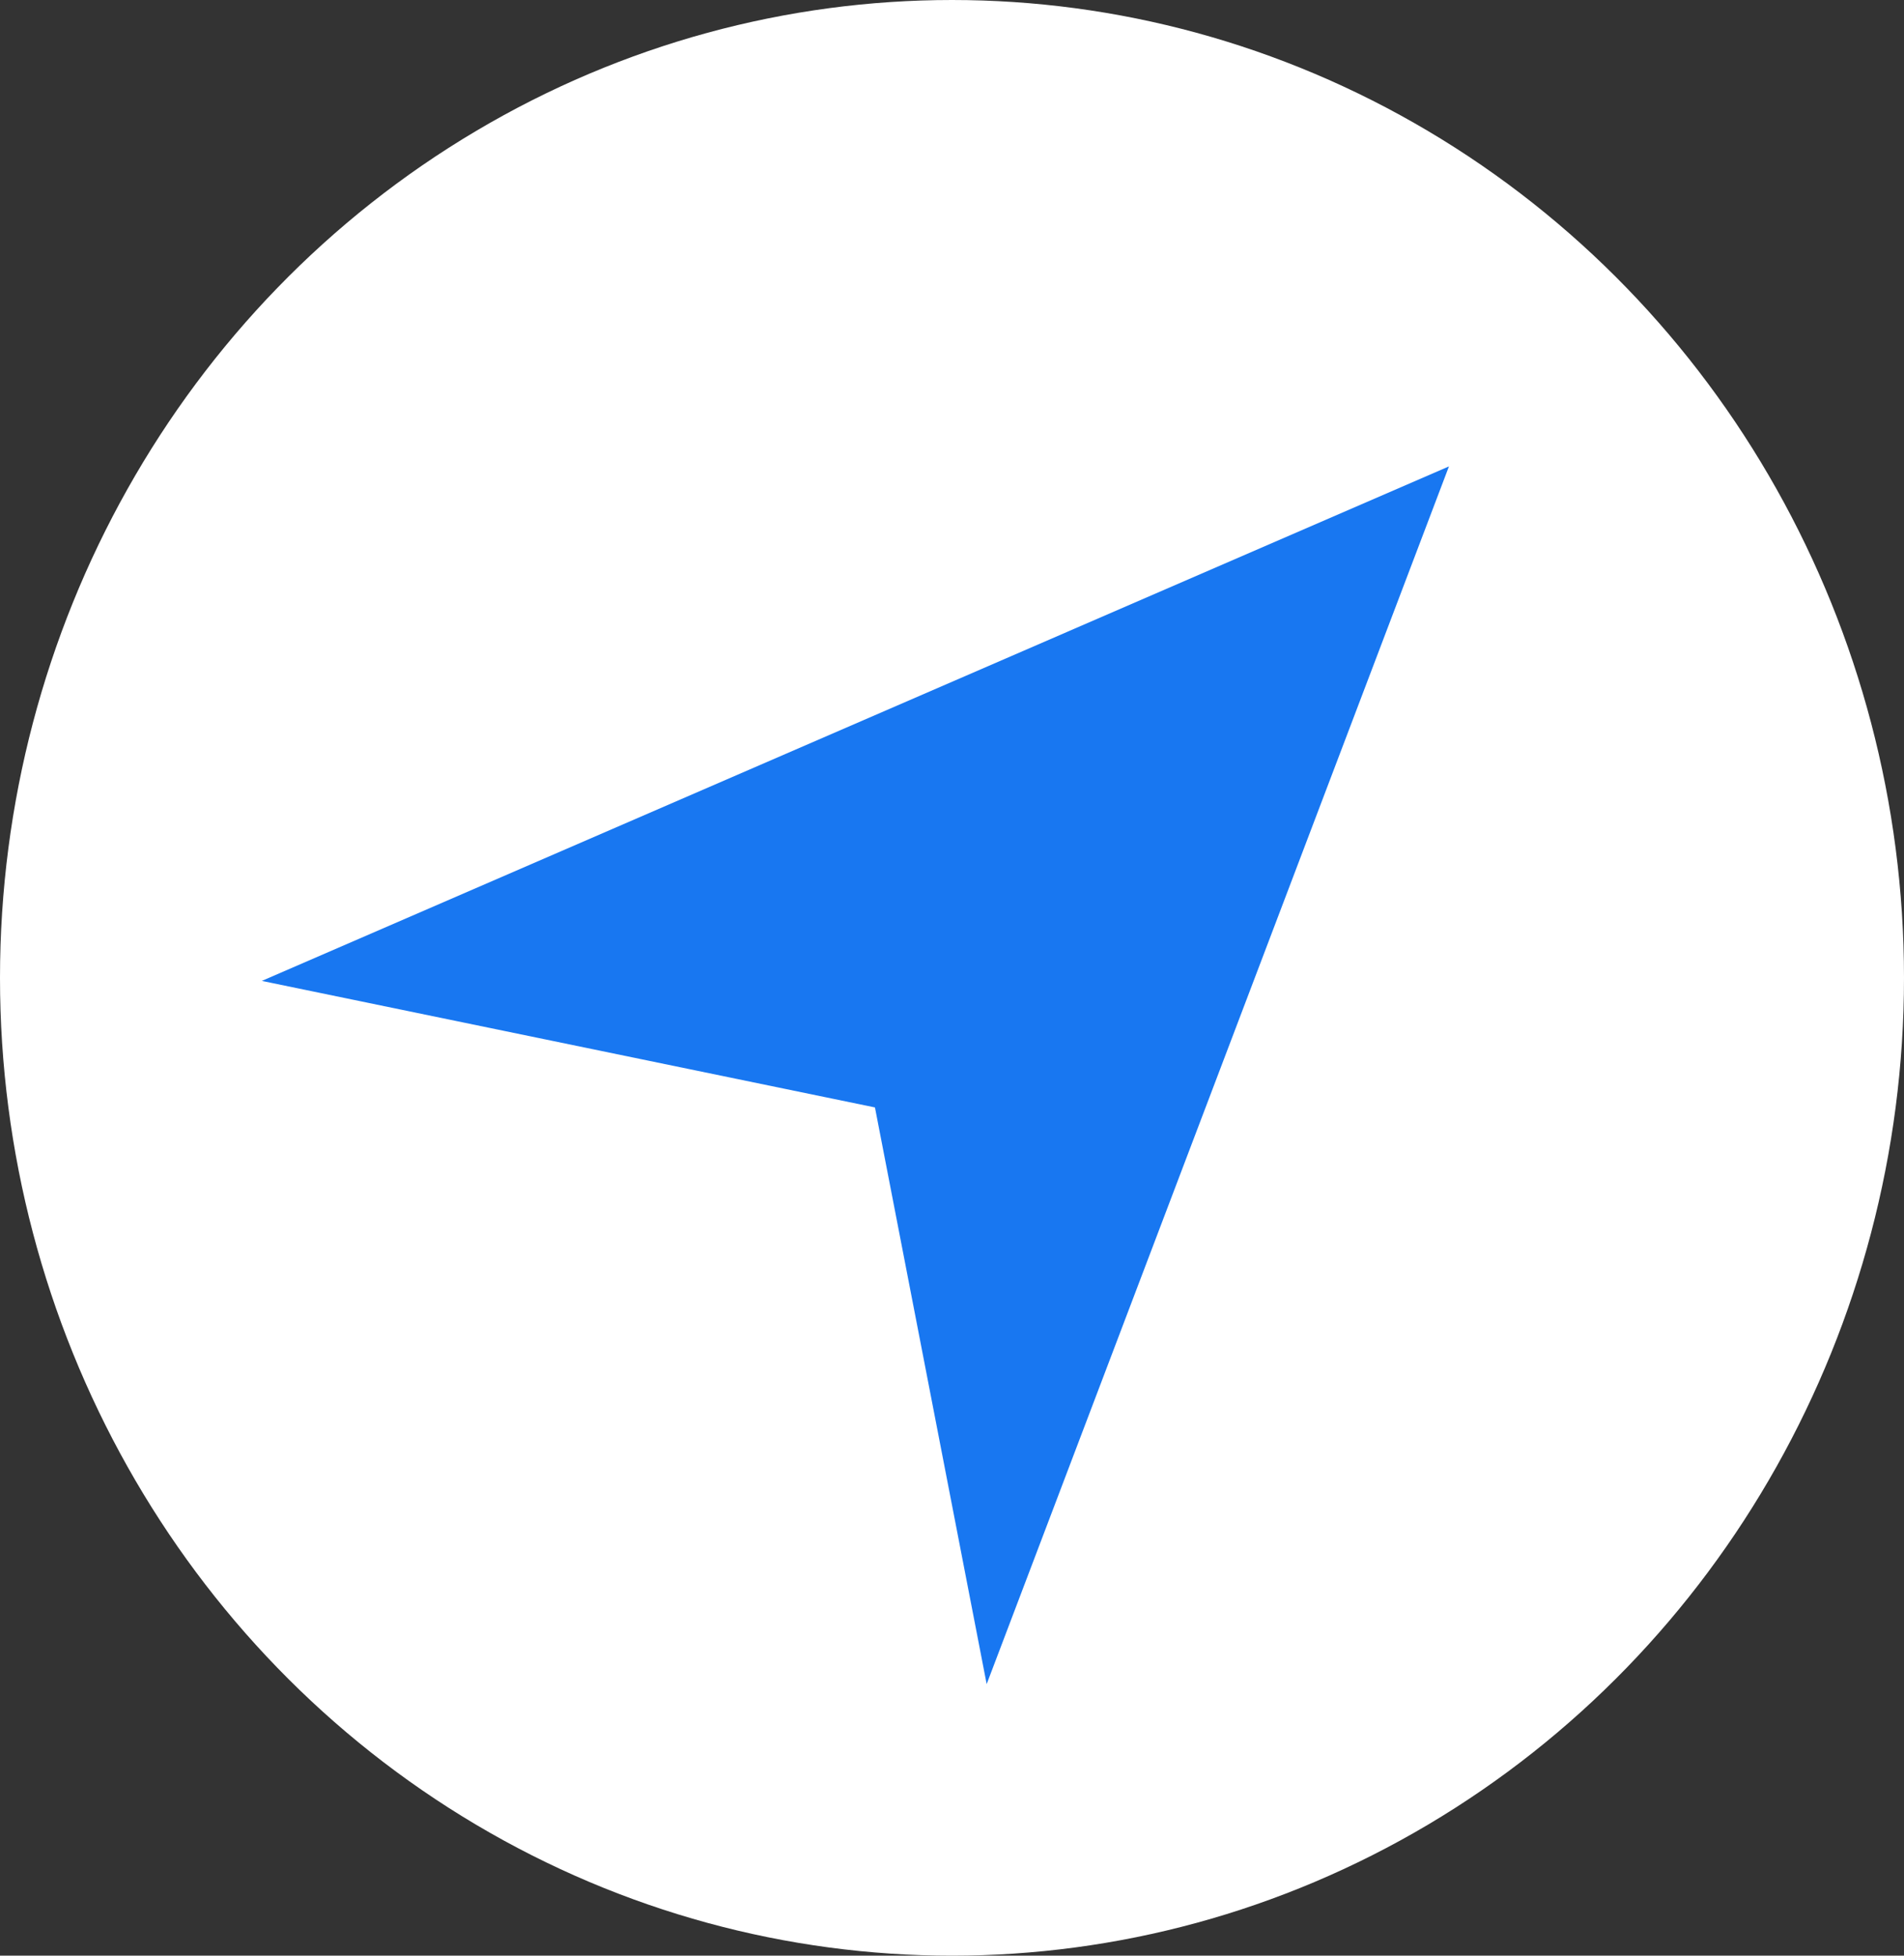
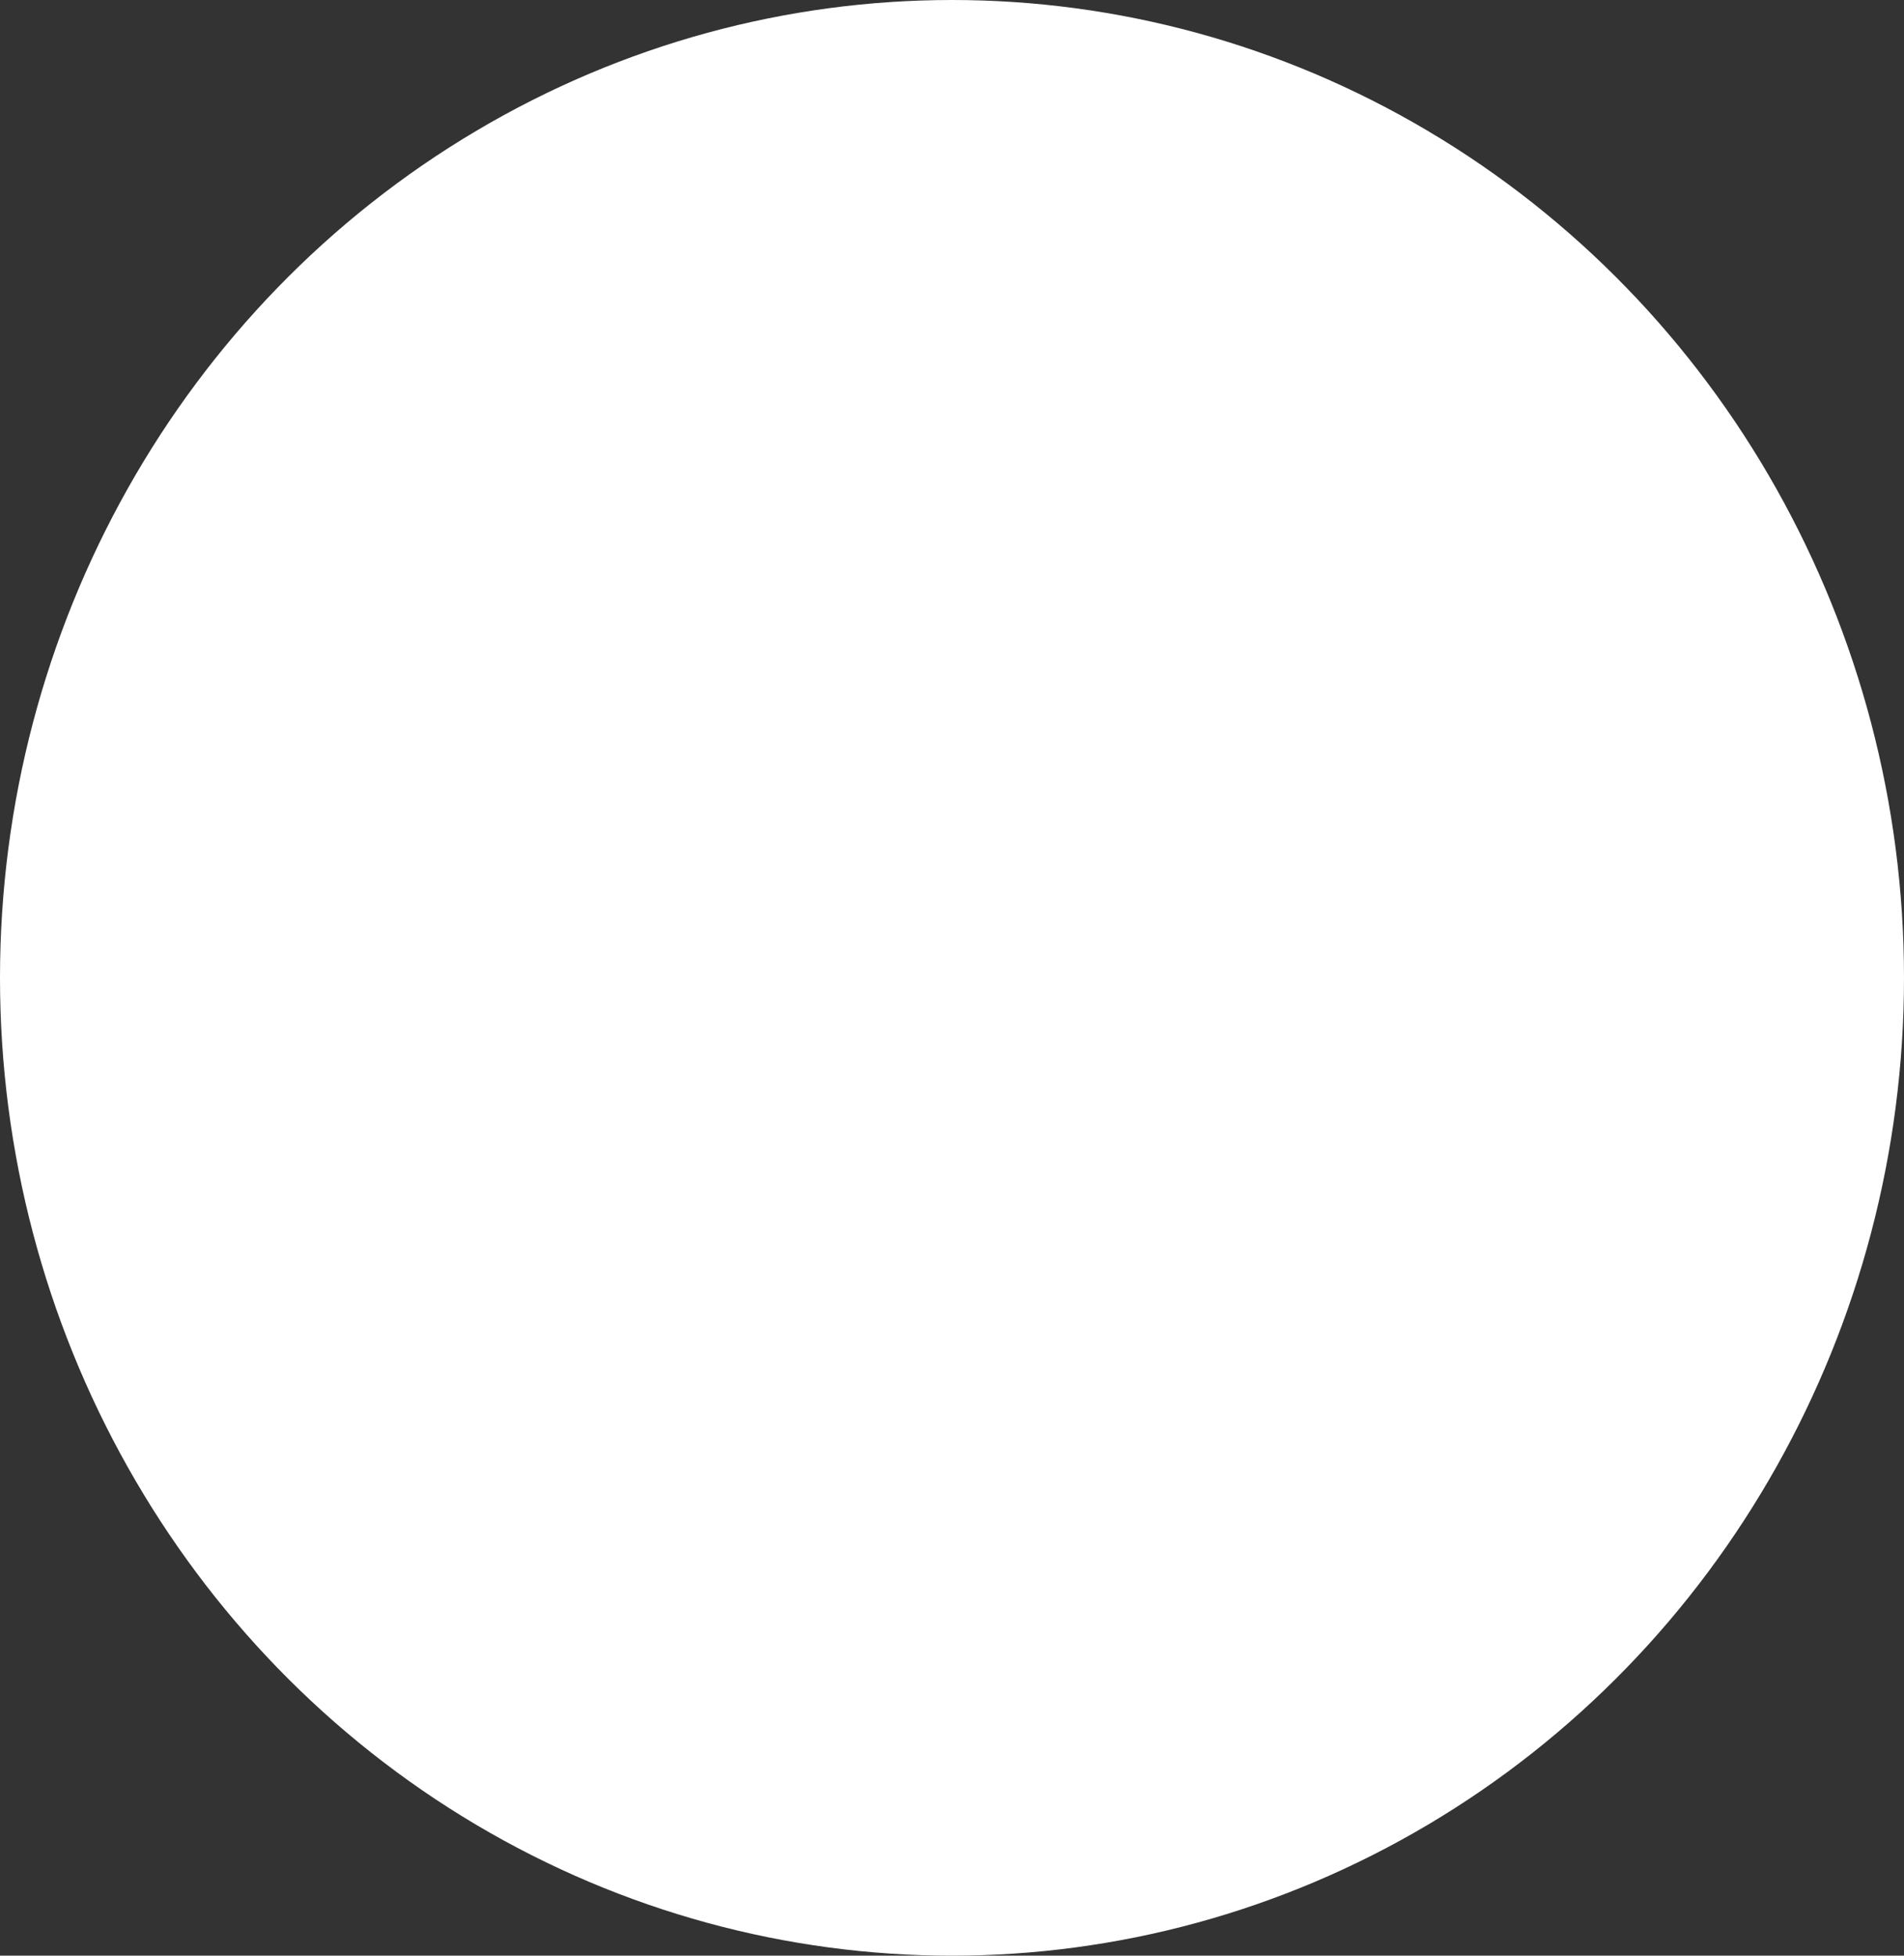
<svg xmlns="http://www.w3.org/2000/svg" width="37" height="38" viewBox="0 0 37 38">
  <rect x="0" y="0" width="37" height="38" fill="#333333" stroke="none" />
  <g id="Group_63079" data-name="Group 63079" transform="translate(-875 -167)">
    <ellipse id="Ellipse_1" data-name="Ellipse 1" cx="18.5" cy="19" rx="18.5" ry="19" transform="translate(875 167)" fill="#fff" />
-     <path id="Path_5061" data-name="Path 5061" d="M16532.4,559.122l23.24-9.593-9.395,23.5-1.975-11.241Z" transform="translate(-15659.552 -84.447) rotate(-1)" fill="#1877f1" />
  </g>
</svg>